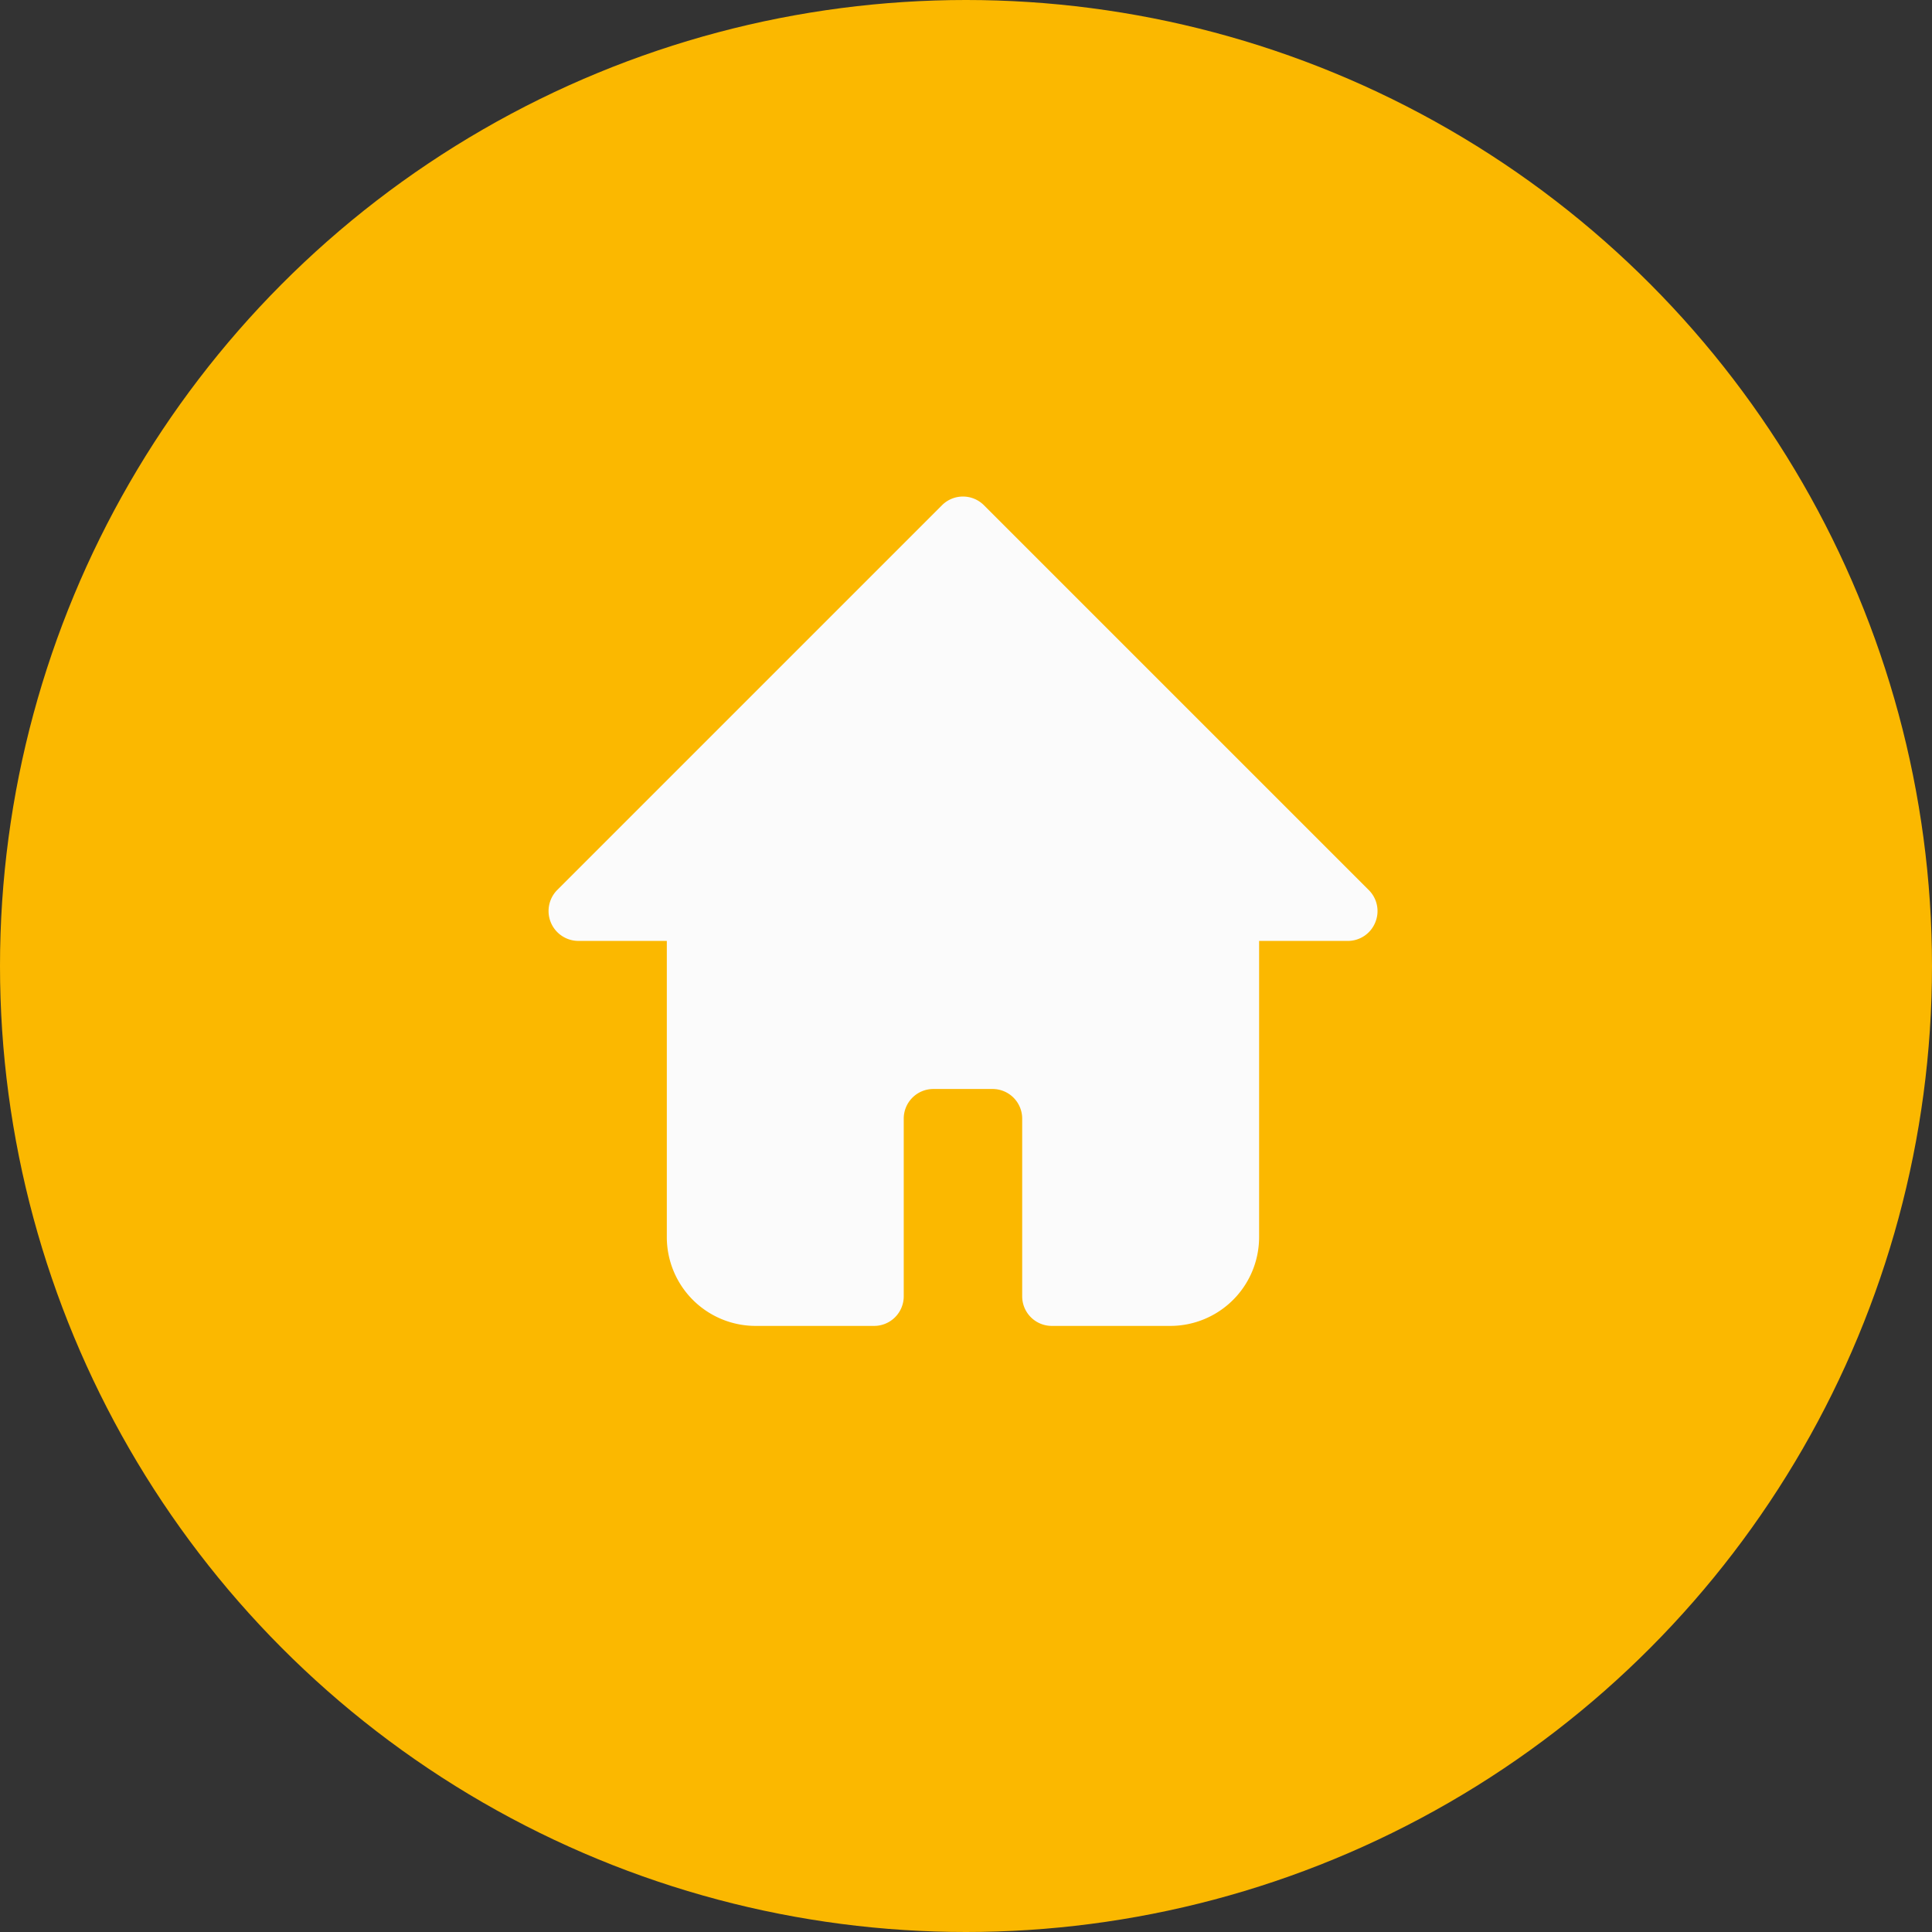
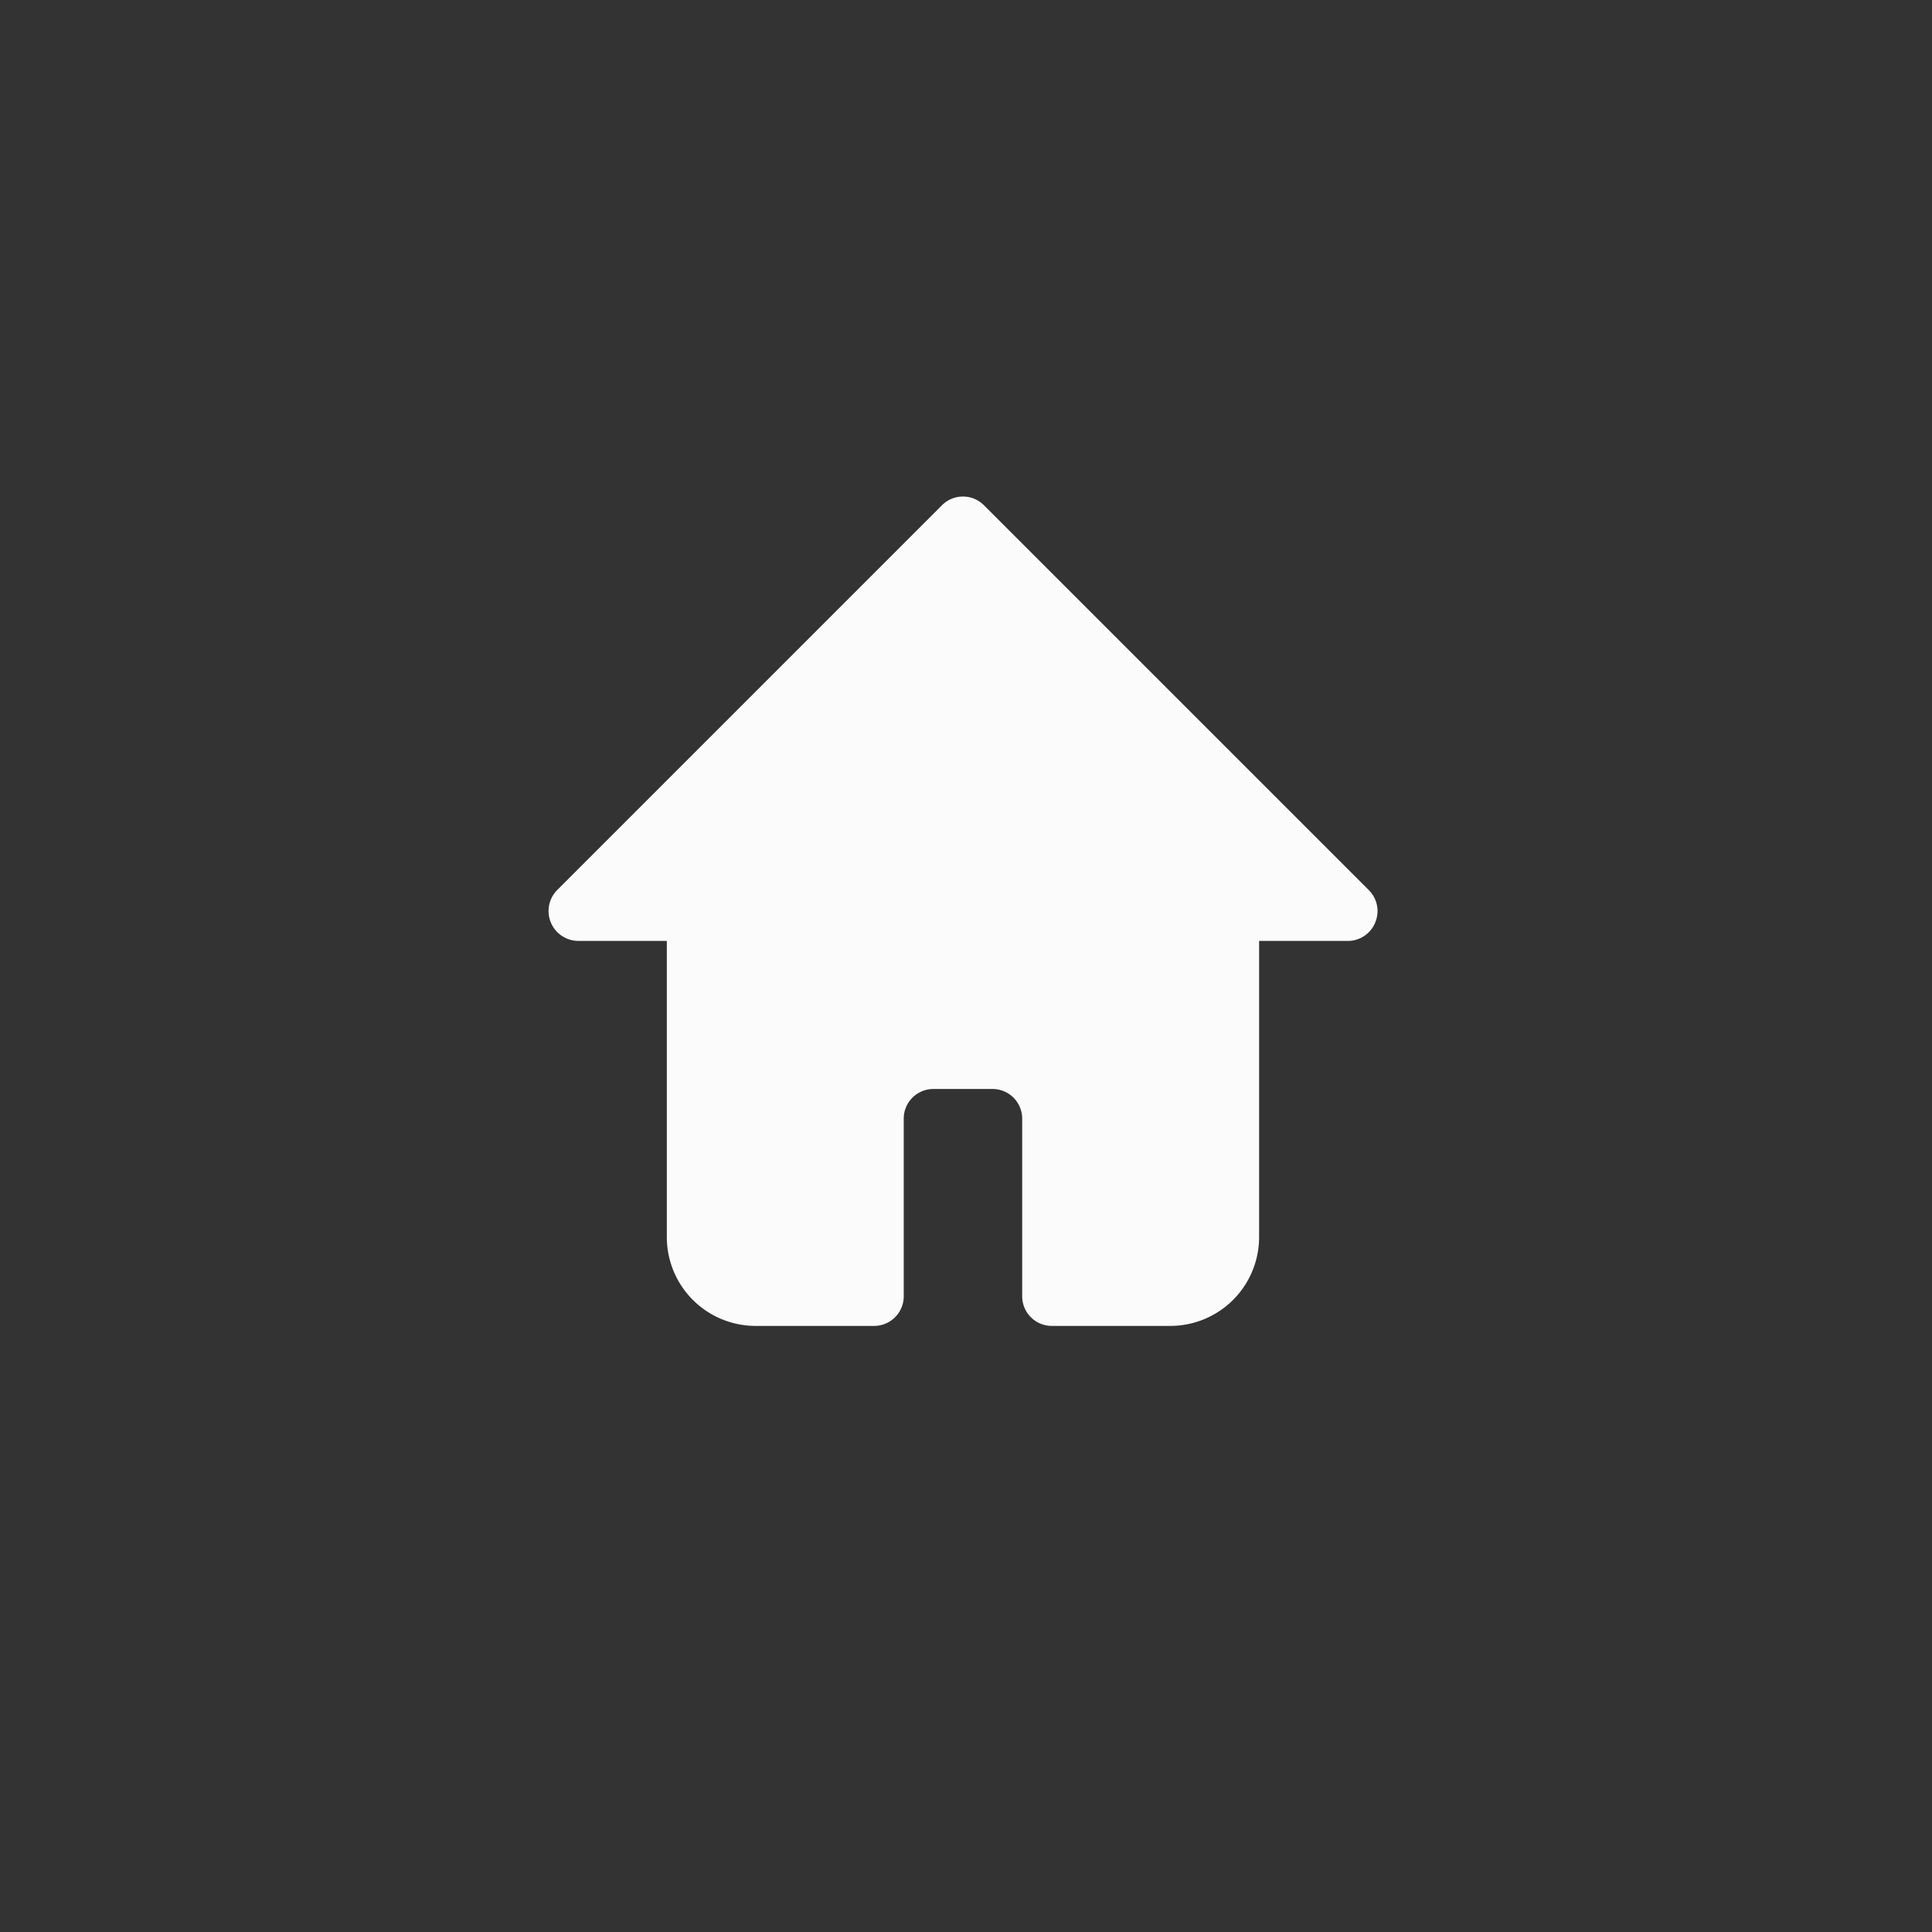
<svg xmlns="http://www.w3.org/2000/svg" width="97" height="97" viewBox="0 0 97 97">
  <rect x="0" y="0" width="97" height="97" fill="#333333" stroke="none" />
  <g id="Immobilien" transform="translate(0.162 0.22)">
-     <circle id="Ellipse_2" data-name="Ellipse 2" cx="48.5" cy="48.5" r="48.5" transform="translate(-0.162 -0.22)" fill="#fbb800" />
    <g id="Layer_2" data-name="Layer 2" transform="translate(27.373 24.709)">
      <path id="Pfad_940" data-name="Pfad 940" d="M43.512,24.384a1.487,1.487,0,0,1-1.368.922H37.683V40.174a4.461,4.461,0,0,1-4.461,4.461H27.275a1.487,1.487,0,0,1-1.487-1.487V34.227A1.487,1.487,0,0,0,24.3,32.74H21.328a1.487,1.487,0,0,0-1.487,1.487v8.921a1.487,1.487,0,0,1-1.487,1.487H12.407a4.461,4.461,0,0,1-4.461-4.461V25.305H3.486A1.5,1.5,0,0,1,2.43,22.763L21.759,3.434a1.487,1.487,0,0,1,2.111,0L43.2,22.763a1.487,1.487,0,0,1,.312,1.621Z" transform="translate(-2.002 -2.994)" fill="#fbfbfb" />
    </g>
  </g>
</svg>